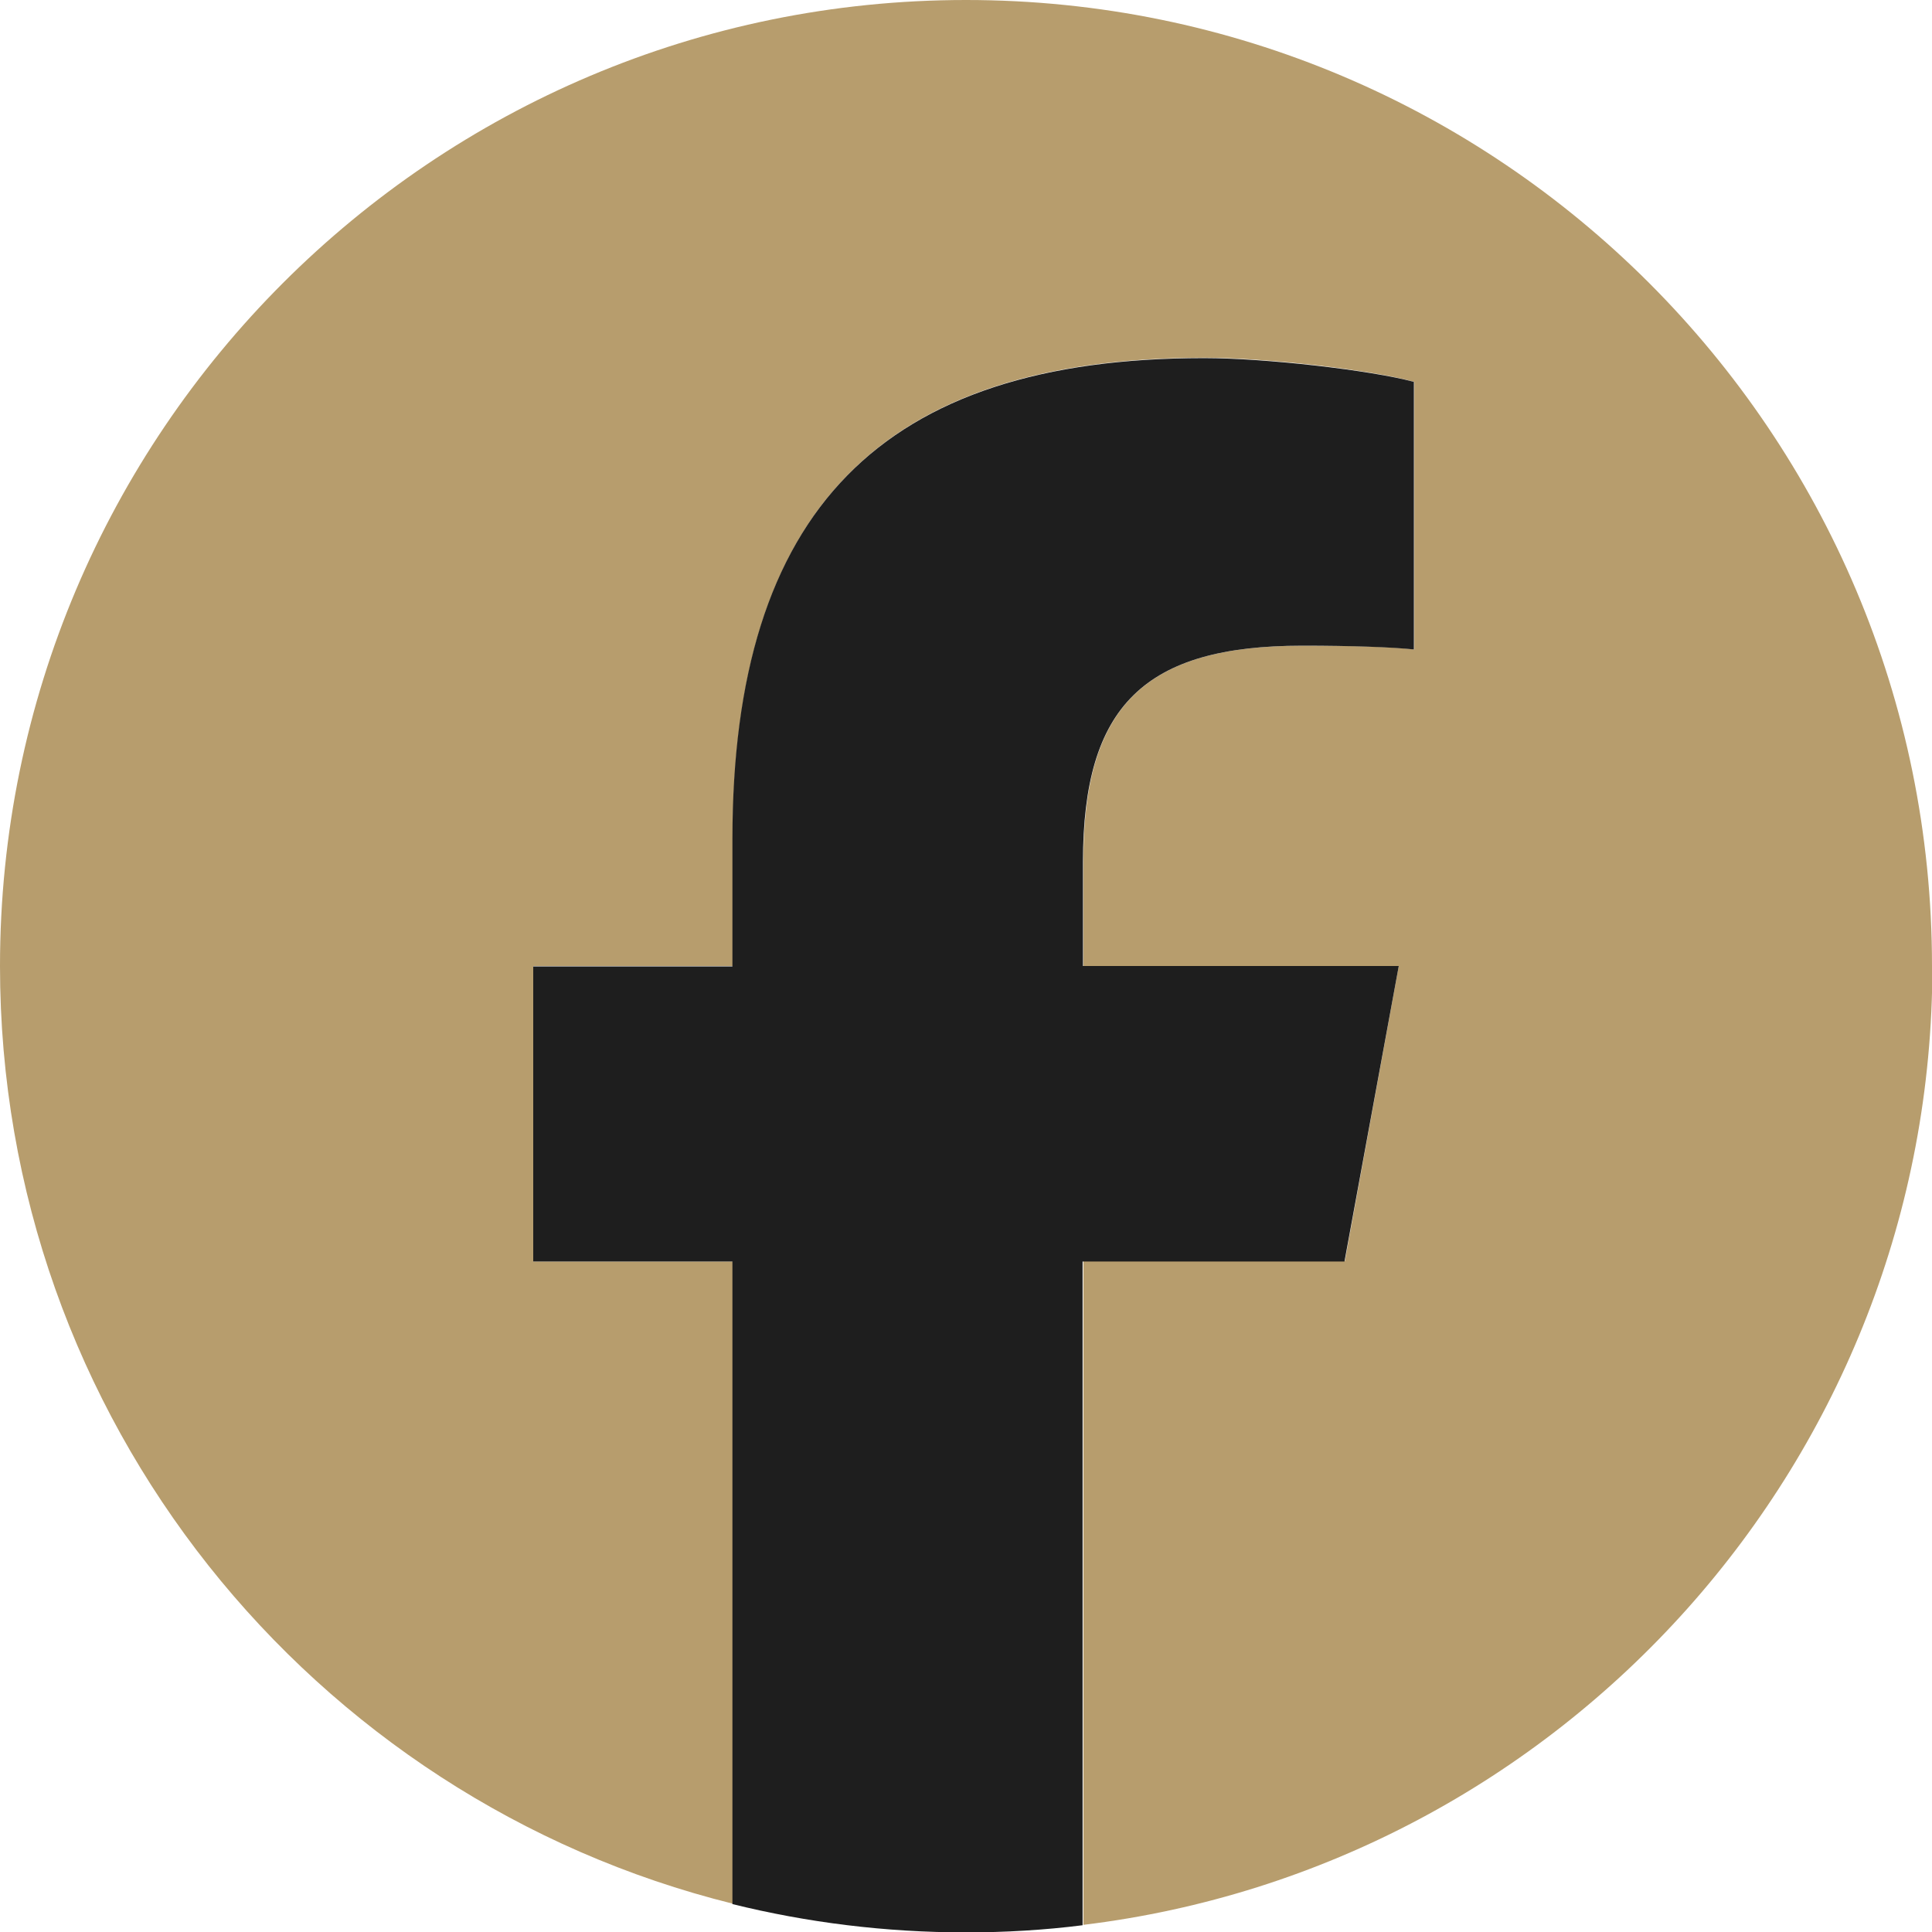
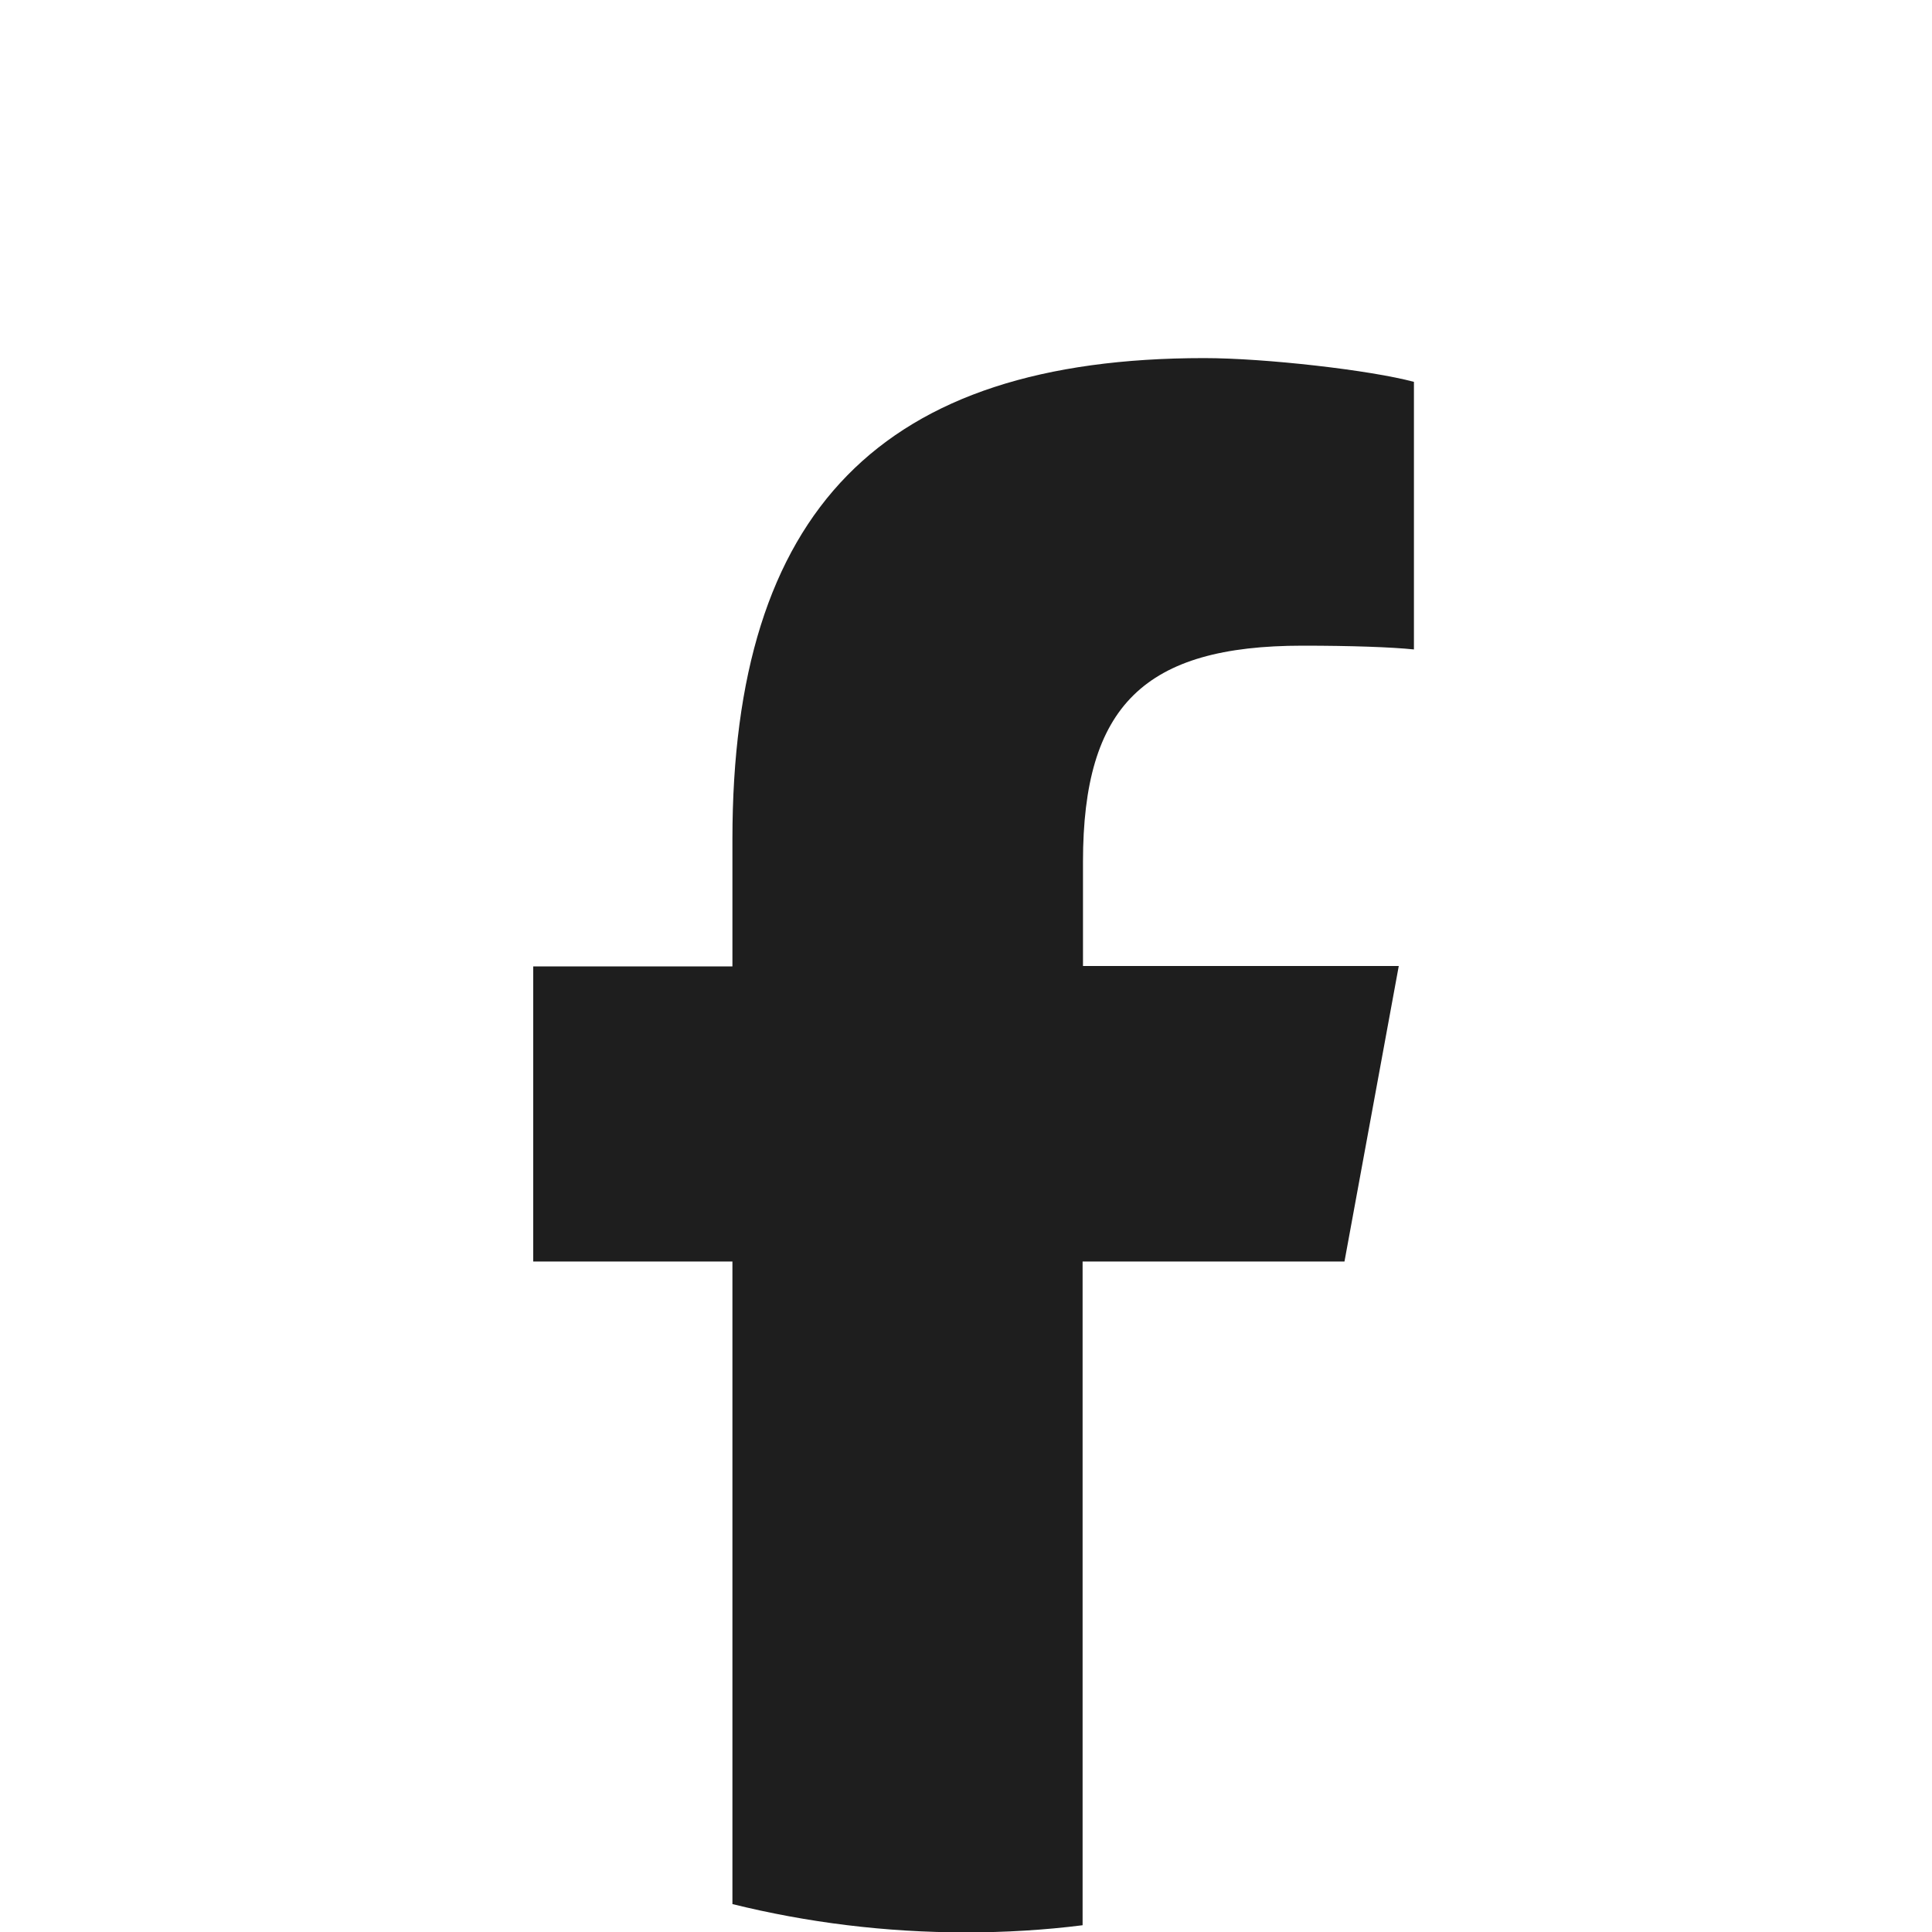
<svg xmlns="http://www.w3.org/2000/svg" width="20px" height="20px" viewBox="0 0 20 20" version="1.1">
  <g id="surface1">
-     <path style=" stroke:none;fill-rule:nonzero;fill:rgb(71.765%,61.569%,42.745%);fill-opacity:1;" d="M 20 10 C 20 4.477 15.523 0 10 0 C 4.48 0 0 4.477 0 10 C 0 14.691 3.227 18.625 7.586 19.707 L 7.586 13.059 L 5.52 13.059 L 5.52 10 L 7.586 10 L 7.586 8.688 C 7.586 5.281 9.125 3.703 12.469 3.703 C 13.102 3.703 14.195 3.828 14.641 3.953 L 14.641 6.723 C 14.406 6.695 13.996 6.684 13.488 6.684 C 11.848 6.684 11.215 7.305 11.215 8.918 L 11.215 10 L 14.48 10 L 13.922 13.055 L 11.215 13.055 L 11.215 19.926 C 16.168 19.324 20.004 15.109 20.004 10 Z M 20 10 " />
    <path style=" stroke:none;fill-rule:nonzero;fill:rgb(11.765%,11.765%,11.765%);fill-opacity:1;" d="M 13.918 13.059 L 14.48 10 L 11.211 10 L 11.211 8.922 C 11.211 7.305 11.848 6.684 13.484 6.684 C 13.992 6.684 14.406 6.699 14.637 6.723 L 14.637 3.953 C 14.188 3.832 13.098 3.707 12.465 3.707 C 9.125 3.707 7.582 5.285 7.582 8.688 L 7.582 10.004 L 5.52 10.004 L 5.52 13.059 L 7.582 13.059 L 7.582 19.711 C 8.355 19.902 9.164 20.004 10 20.004 C 10.406 20.004 10.812 19.98 11.207 19.93 L 11.207 13.059 Z M 13.918 13.059 " />
  </g>
</svg>